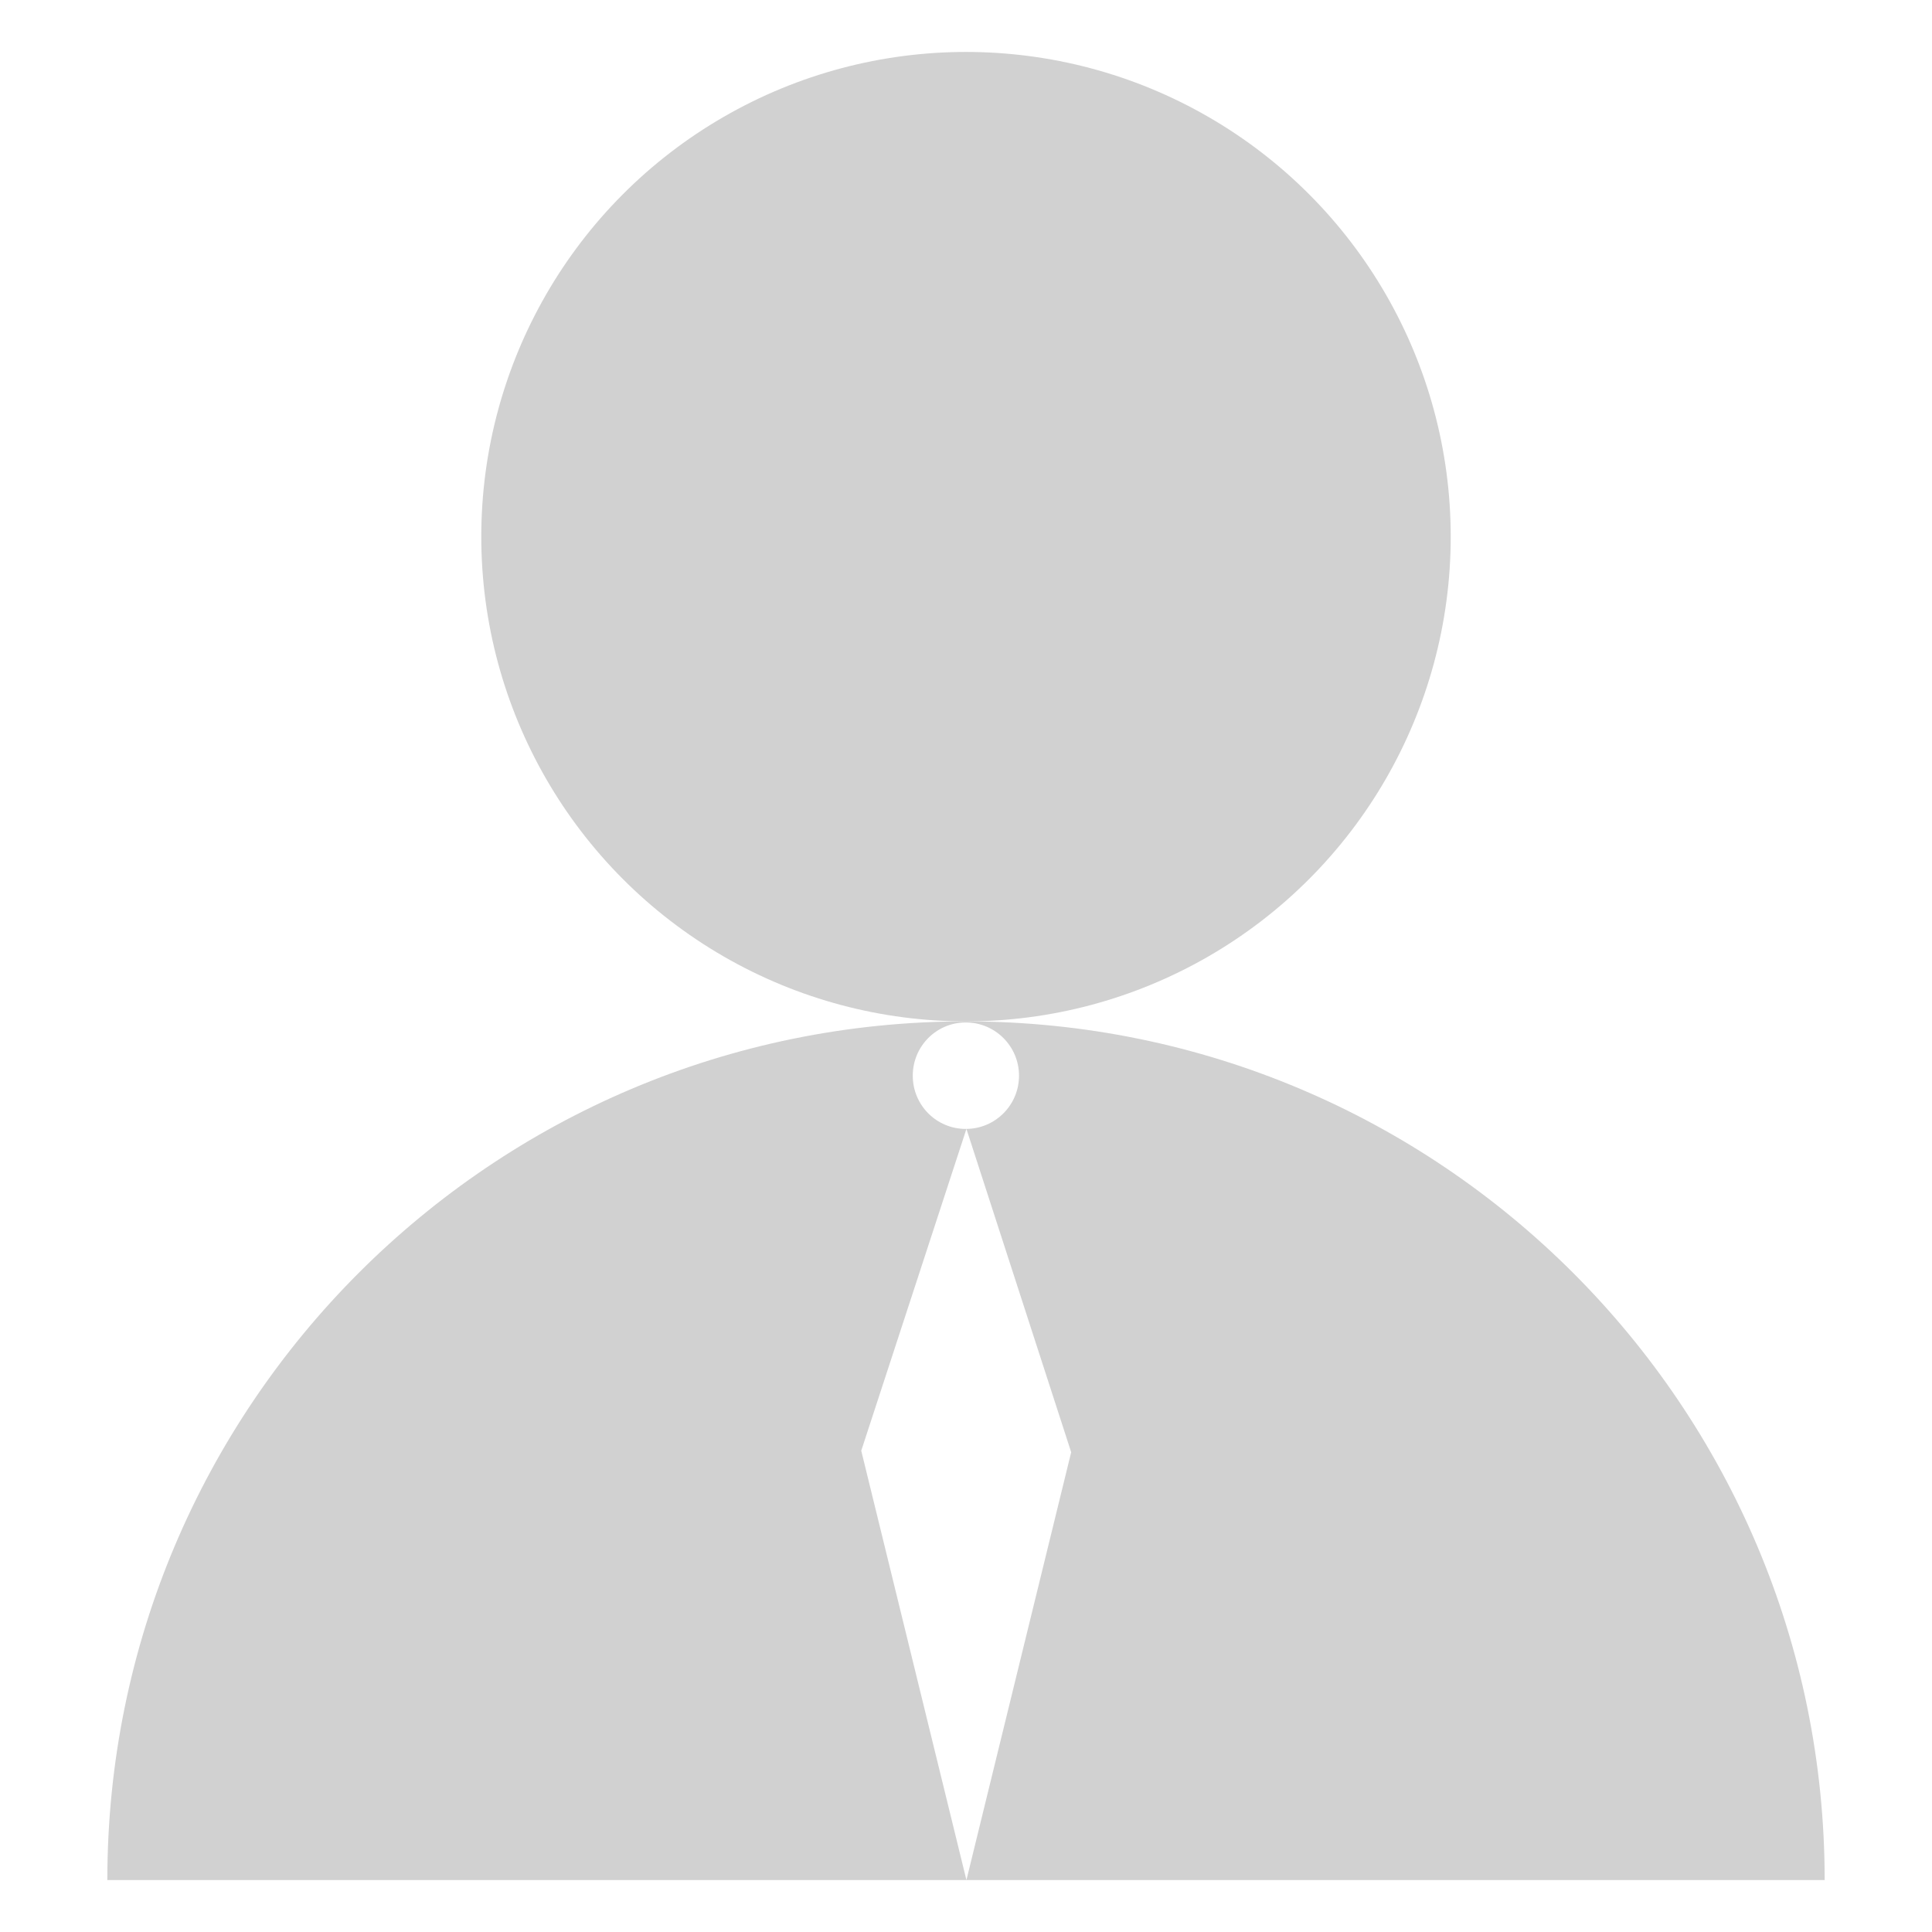
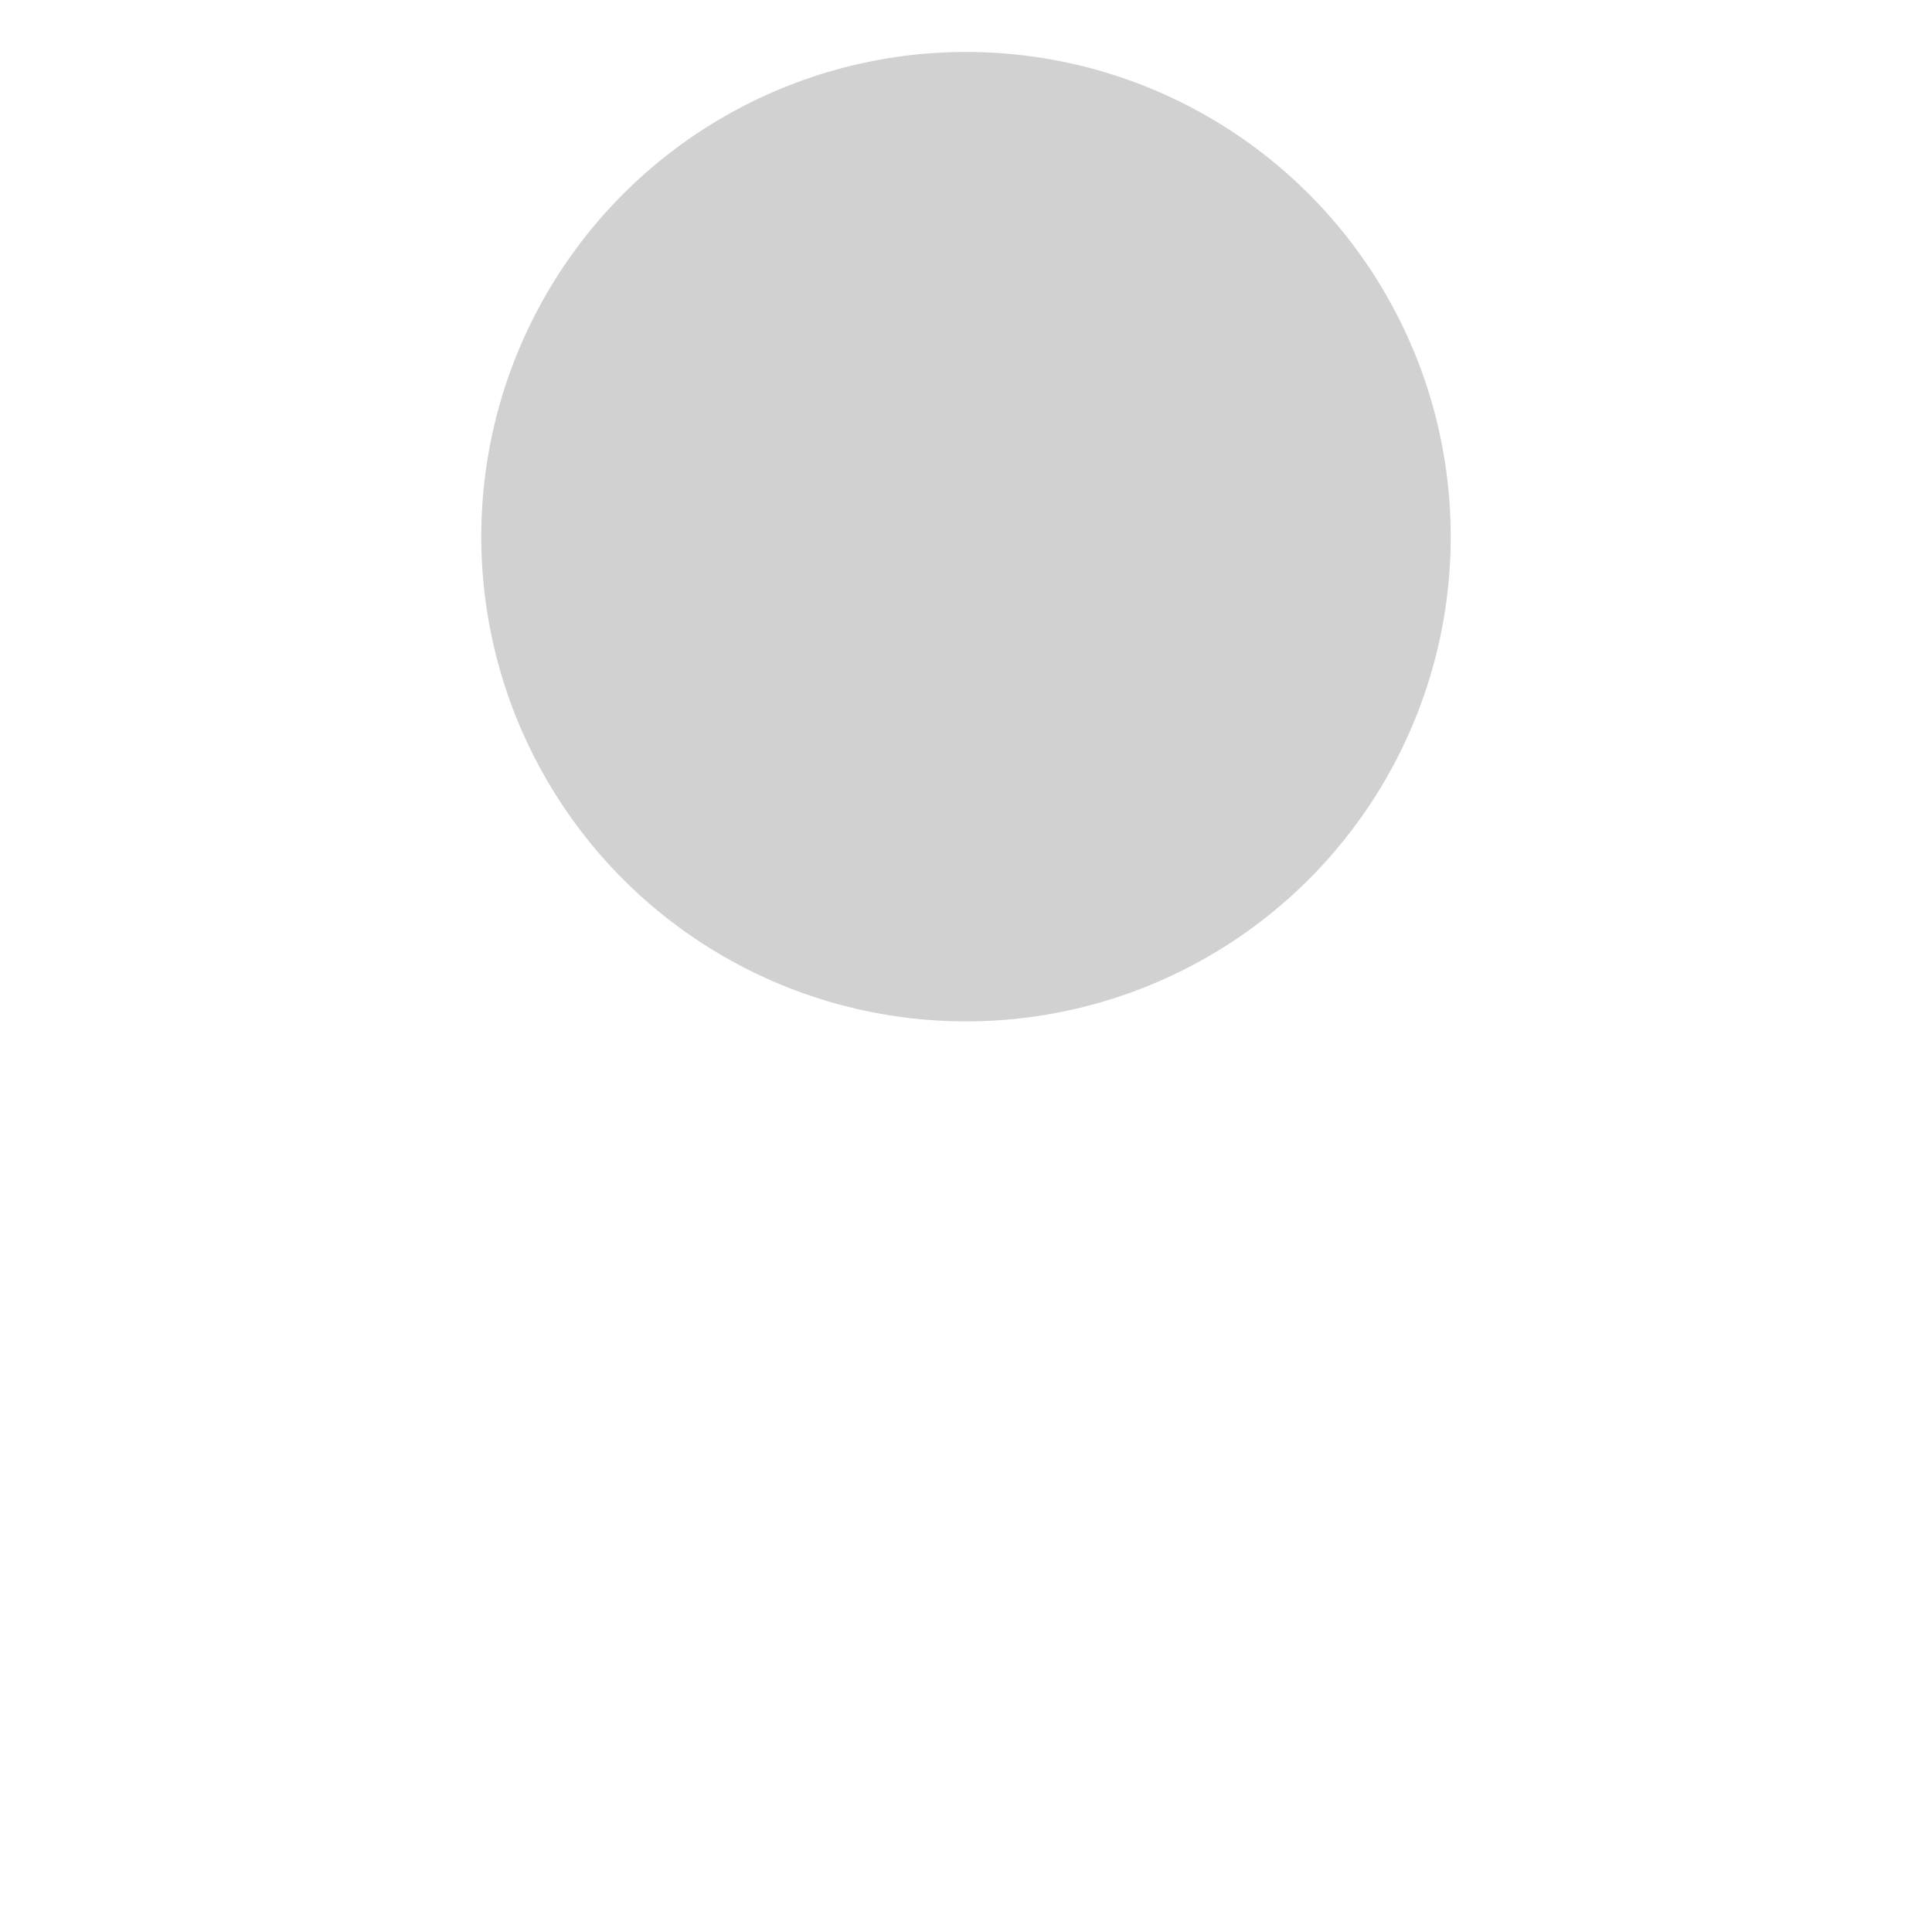
<svg xmlns="http://www.w3.org/2000/svg" version="1.1" x="0px" y="0px" viewBox="0 0 9 9" enable-background="new 0 0 9 9" xml:space="preserve" aria-hidden="true" width="9px" height="9px" style="fill:url(#CerosGradient_id945e2cfdb);">
  <defs>
    <linearGradient class="cerosgradient" data-cerosgradient="true" id="CerosGradient_id945e2cfdb" gradientUnits="userSpaceOnUse" x1="50%" y1="100%" x2="50%" y2="0%">
      <stop offset="0%" stop-color="#D1D1D1" />
      <stop offset="100%" stop-color="#D1D1D1" />
    </linearGradient>
    <linearGradient />
  </defs>
  <circle cx="4.5" cy="2.5" r="2.258" style="fill:url(#CerosGradient_id945e2cfdb);" />
  <path fill="#000000" d="M4.502,4.771" style="fill:url(#CerosGradient_id945e2cfdb);" />
-   <path d="M4.499,4.758c-2.209,0-3.999,1.791-3.999,4h4.002l-0.49-2l0.49-1.499L4.99,6.765L4.502,8.758H8.5  C8.5,6.549,6.709,4.758,4.499,4.758z M4.499,5.259c-0.137,0-0.247-0.111-0.247-0.248s0.11-0.248,0.247-0.248  s0.248,0.111,0.248,0.248S4.636,5.259,4.499,5.259z" style="fill:url(#CerosGradient_id945e2cfdb);" />
</svg>